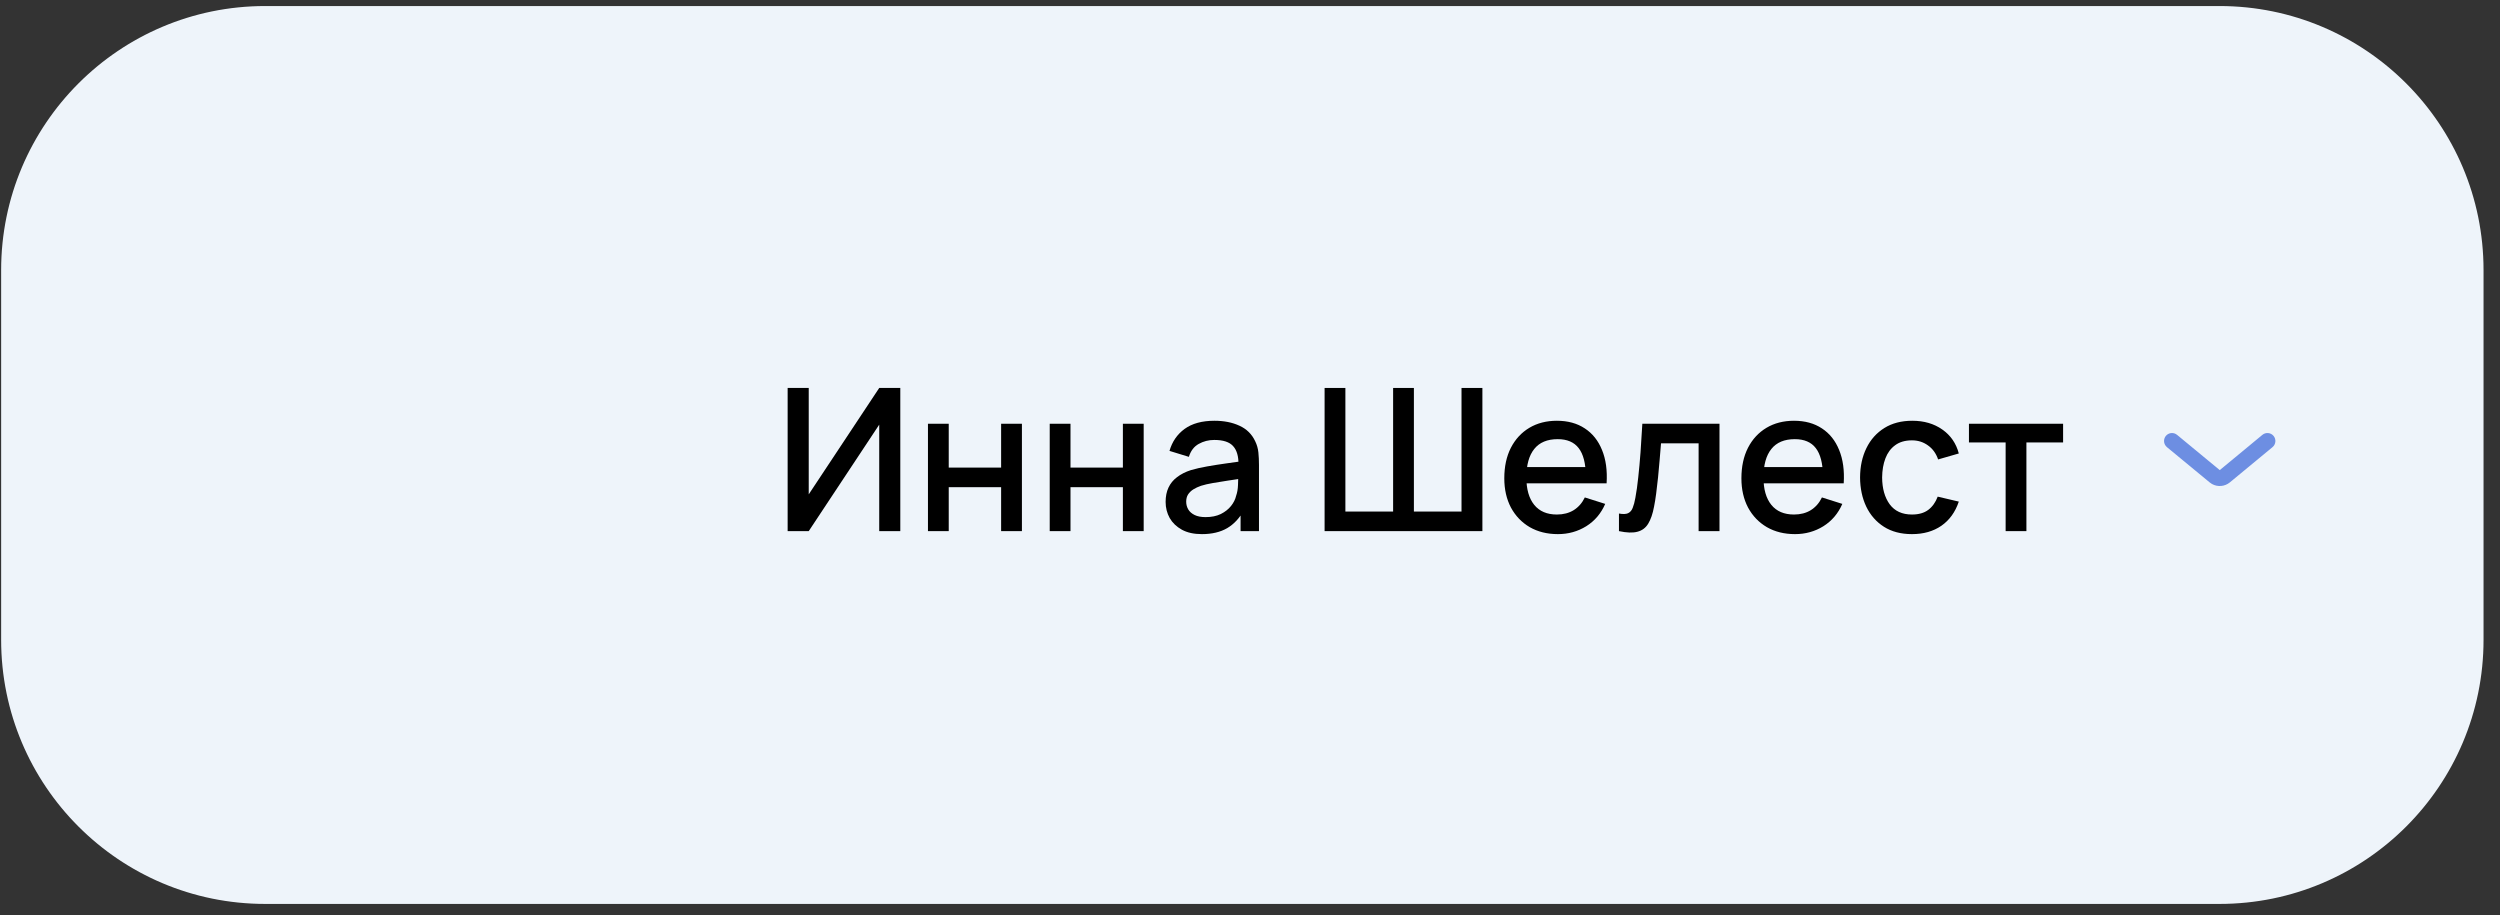
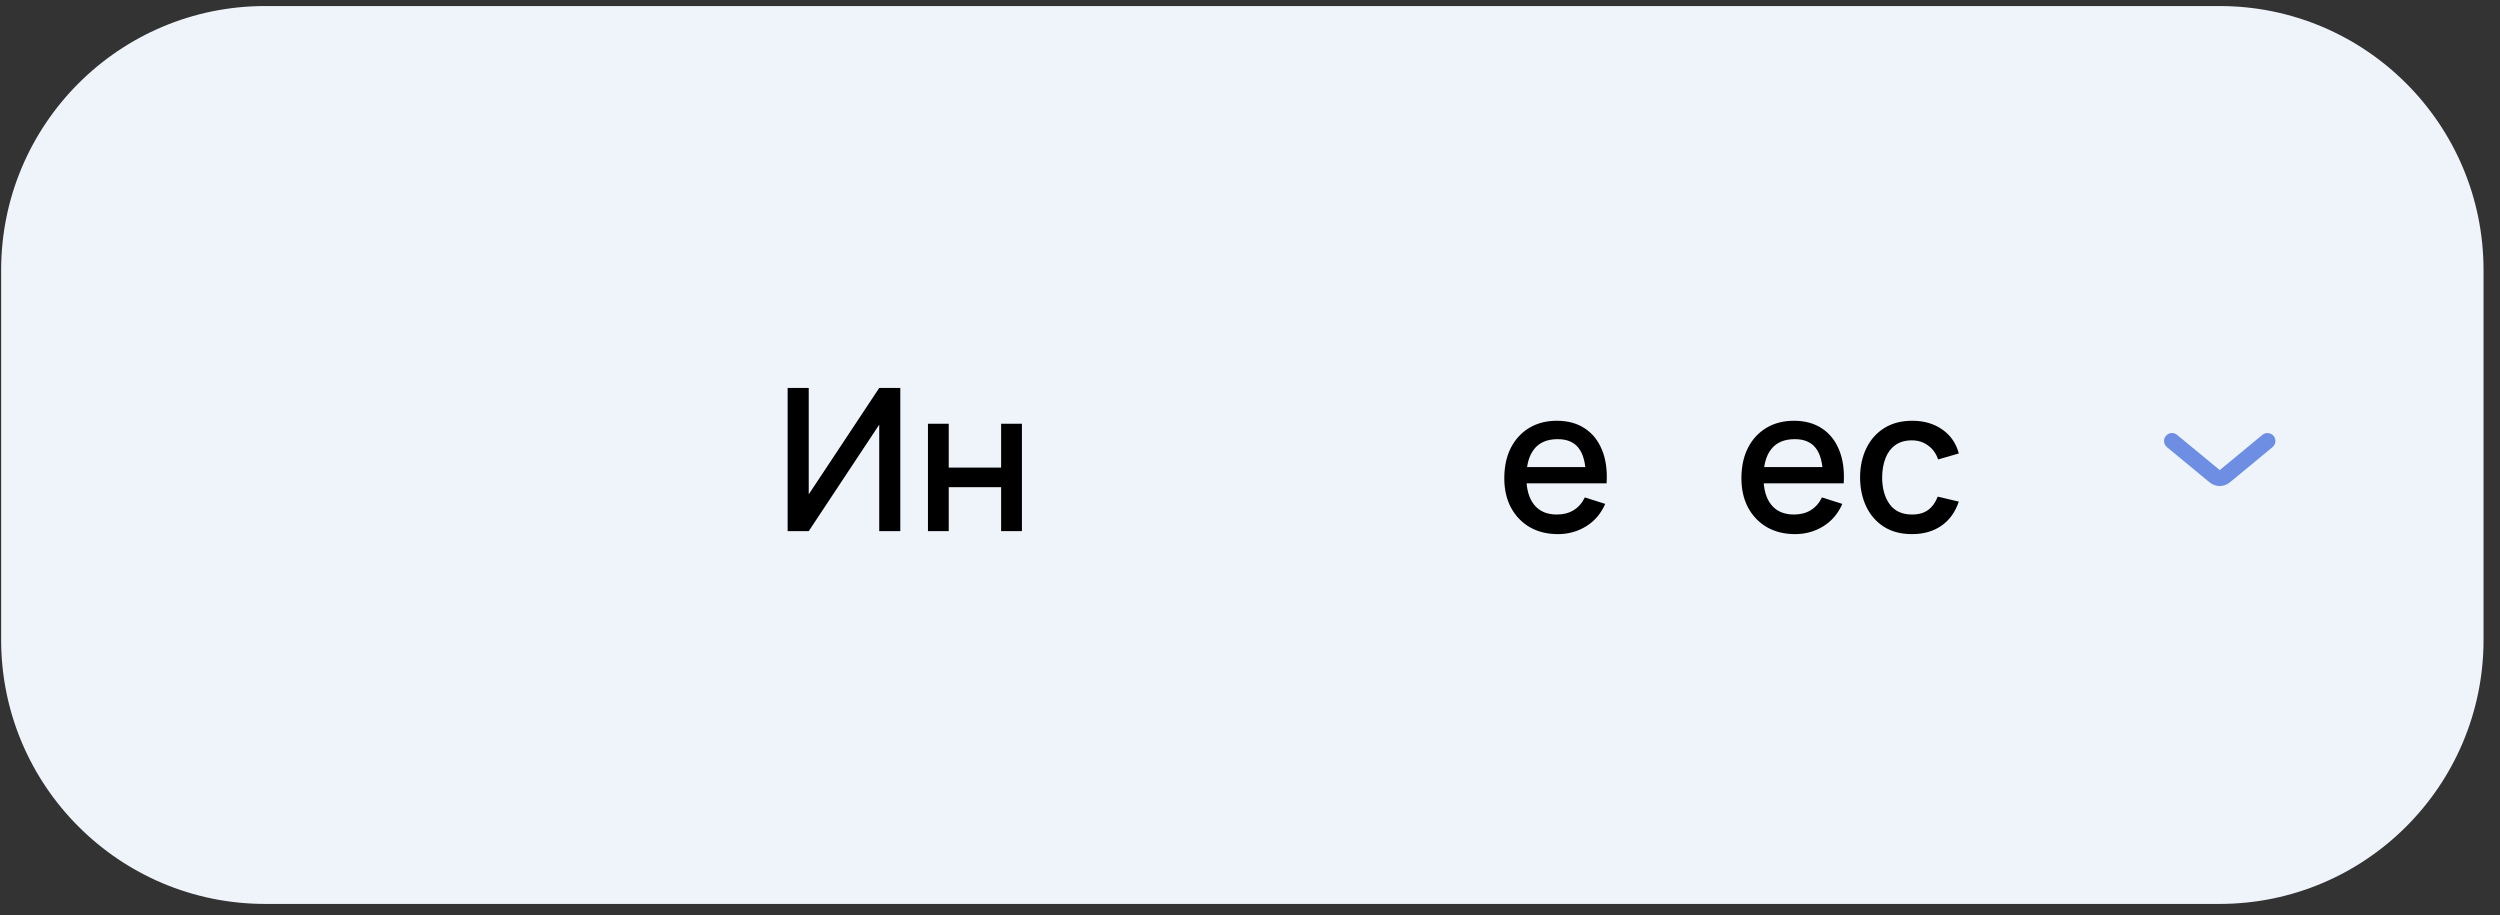
<svg xmlns="http://www.w3.org/2000/svg" width="142" height="52" viewBox="0 0 142 52" fill="none">
  <rect x="0" y="0" width="142" height="52" fill="#333333" stroke="none" />
  <path d="M0.065 15.343C0.065 7.059 6.781 0.343 15.065 0.343H126.065C134.35 0.343 141.065 7.059 141.065 15.343V36.343C141.065 44.627 134.35 51.343 126.065 51.343H15.065C6.781 51.343 0.065 44.627 0.065 36.343V15.343Z" fill="#EEF4FA" />
  <path d="M51.137 30.168H49.94V24.12L45.936 30.168H44.738V22.036H45.936V28.079L49.94 22.036H51.137V30.168Z" fill="black" />
  <path d="M52.708 30.168V24.069H53.888V26.559H56.864V24.069H58.045V30.168H56.864V27.672H53.888V30.168H52.708Z" fill="black" />
-   <path d="M59.624 30.168V24.069H60.804V26.559H63.78V24.069H64.961V30.168H63.78V27.672H60.804V30.168H59.624Z" fill="black" />
-   <path d="M68.268 30.338C67.816 30.338 67.438 30.255 67.133 30.089C66.828 29.92 66.596 29.698 66.438 29.423C66.284 29.144 66.207 28.839 66.207 28.508C66.207 28.199 66.261 27.928 66.37 27.695C66.48 27.461 66.641 27.263 66.856 27.102C67.071 26.936 67.334 26.802 67.647 26.701C67.918 26.622 68.225 26.552 68.567 26.492C68.91 26.431 69.269 26.375 69.646 26.322C70.026 26.27 70.403 26.217 70.775 26.164L70.346 26.401C70.354 25.923 70.252 25.569 70.041 25.34C69.834 25.106 69.477 24.989 68.968 24.989C68.648 24.989 68.355 25.065 68.087 25.215C67.82 25.362 67.634 25.607 67.528 25.949L66.427 25.611C66.578 25.087 66.864 24.671 67.285 24.363C67.711 24.054 68.275 23.899 68.98 23.899C69.525 23.899 70 23.994 70.403 24.182C70.809 24.366 71.107 24.66 71.295 25.063C71.393 25.262 71.453 25.473 71.476 25.695C71.498 25.917 71.51 26.157 71.51 26.413V30.168H70.465V28.773L70.668 28.954C70.416 29.421 70.094 29.769 69.703 29.999C69.315 30.225 68.837 30.338 68.268 30.338ZM68.477 29.372C68.812 29.372 69.1 29.314 69.341 29.197C69.582 29.076 69.776 28.924 69.923 28.739C70.07 28.555 70.166 28.363 70.211 28.163C70.275 27.983 70.311 27.779 70.318 27.553C70.329 27.327 70.335 27.147 70.335 27.011L70.719 27.152C70.346 27.209 70.007 27.26 69.703 27.305C69.397 27.35 69.121 27.395 68.872 27.44C68.628 27.482 68.409 27.533 68.217 27.593C68.055 27.649 67.91 27.717 67.782 27.796C67.658 27.875 67.558 27.971 67.483 28.084C67.411 28.197 67.376 28.335 67.376 28.497C67.376 28.655 67.415 28.802 67.494 28.937C67.573 29.069 67.694 29.174 67.856 29.253C68.018 29.332 68.225 29.372 68.477 29.372Z" fill="black" />
-   <path d="M75.237 30.168V22.036H76.418V29.056H79.129V22.036H80.309V29.056H83.014V22.036H84.2V30.168H75.237Z" fill="black" />
  <path d="M88.488 30.338C87.882 30.338 87.349 30.206 86.889 29.942C86.434 29.675 86.078 29.304 85.822 28.83C85.57 28.352 85.444 27.798 85.444 27.169C85.444 26.503 85.568 25.925 85.817 25.436C86.069 24.946 86.419 24.568 86.867 24.3C87.315 24.033 87.836 23.899 88.431 23.899C89.052 23.899 89.582 24.044 90.018 24.334C90.455 24.62 90.781 25.029 90.995 25.56C91.214 26.091 91.3 26.721 91.255 27.452H90.075V27.023C90.067 26.315 89.932 25.791 89.668 25.452C89.408 25.114 89.011 24.944 88.477 24.944C87.885 24.944 87.441 25.131 87.144 25.503C86.846 25.876 86.698 26.414 86.698 27.119C86.698 27.789 86.846 28.308 87.144 28.677C87.441 29.042 87.87 29.225 88.431 29.225C88.8 29.225 89.118 29.142 89.386 28.977C89.657 28.807 89.868 28.566 90.018 28.254L91.176 28.621C90.939 29.167 90.579 29.59 90.097 29.891C89.615 30.189 89.079 30.338 88.488 30.338ZM86.314 27.452V26.531H90.668V27.452H86.314Z" fill="black" />
-   <path d="M91.957 30.168V29.169C92.183 29.21 92.355 29.204 92.471 29.152C92.592 29.095 92.68 28.994 92.737 28.847C92.797 28.7 92.848 28.51 92.889 28.276C92.953 27.934 93.008 27.544 93.053 27.107C93.102 26.667 93.145 26.19 93.183 25.678C93.221 25.166 93.254 24.63 93.285 24.069H97.667V30.168H96.481V25.181H94.346C94.324 25.479 94.297 25.795 94.267 26.13C94.241 26.462 94.211 26.791 94.177 27.119C94.143 27.446 94.107 27.753 94.07 28.039C94.032 28.325 93.993 28.57 93.951 28.773C93.876 29.18 93.765 29.504 93.618 29.745C93.475 29.982 93.271 30.134 93.008 30.202C92.744 30.274 92.394 30.262 91.957 30.168Z" fill="black" />
  <path d="M101.956 30.338C101.35 30.338 100.817 30.206 100.358 29.942C99.902 29.675 99.546 29.304 99.29 28.83C99.038 28.352 98.912 27.798 98.912 27.169C98.912 26.503 99.036 25.925 99.285 25.436C99.537 24.946 99.887 24.568 100.335 24.3C100.783 24.033 101.305 23.899 101.899 23.899C102.521 23.899 103.05 24.044 103.486 24.334C103.923 24.62 104.249 25.029 104.463 25.56C104.682 26.091 104.768 26.721 104.723 27.452H103.543V27.023C103.535 26.315 103.4 25.791 103.136 25.452C102.877 25.114 102.479 24.944 101.945 24.944C101.354 24.944 100.909 25.131 100.612 25.503C100.314 25.876 100.166 26.414 100.166 27.119C100.166 27.789 100.314 28.308 100.612 28.677C100.909 29.042 101.338 29.225 101.899 29.225C102.268 29.225 102.587 29.142 102.854 28.977C103.125 28.807 103.336 28.566 103.486 28.254L104.644 28.621C104.407 29.167 104.047 29.59 103.566 29.891C103.084 30.189 102.547 30.338 101.956 30.338ZM99.782 27.452V26.531H104.136V27.452H99.782Z" fill="black" />
  <path d="M108.6 30.338C107.975 30.338 107.444 30.198 107.007 29.92C106.57 29.641 106.235 29.259 106.002 28.773C105.772 28.288 105.655 27.736 105.652 27.119C105.655 26.49 105.776 25.934 106.013 25.452C106.25 24.967 106.589 24.587 107.03 24.312C107.47 24.037 107.999 23.899 108.617 23.899C109.283 23.899 109.851 24.065 110.322 24.396C110.796 24.728 111.109 25.181 111.26 25.757L110.085 26.096C109.968 25.754 109.776 25.488 109.509 25.3C109.245 25.108 108.942 25.012 108.6 25.012C108.212 25.012 107.894 25.104 107.645 25.289C107.397 25.469 107.212 25.718 107.092 26.034C106.971 26.35 106.909 26.712 106.905 27.119C106.909 27.747 107.052 28.256 107.334 28.643C107.621 29.031 108.042 29.225 108.6 29.225C108.98 29.225 109.287 29.138 109.52 28.965C109.757 28.788 109.938 28.536 110.062 28.209L111.26 28.491C111.06 29.086 110.731 29.543 110.271 29.863C109.812 30.18 109.255 30.338 108.6 30.338Z" fill="black" />
-   <path d="M113.92 30.168V25.131H111.836V24.069H117.184V25.131H115.1V30.168H113.92Z" fill="black" />
  <path d="M123.021 24.76C123.16 24.592 123.396 24.55 123.581 24.649L123.657 24.7L126.082 26.702L128.503 24.7C128.695 24.541 128.98 24.568 129.139 24.76C129.298 24.953 129.271 25.238 129.079 25.397L126.658 27.398C126.366 27.64 125.96 27.671 125.639 27.49L125.507 27.399L123.081 25.397L123.018 25.331C122.886 25.168 122.882 24.929 123.021 24.76Z" fill="#6D8EE2" />
</svg>